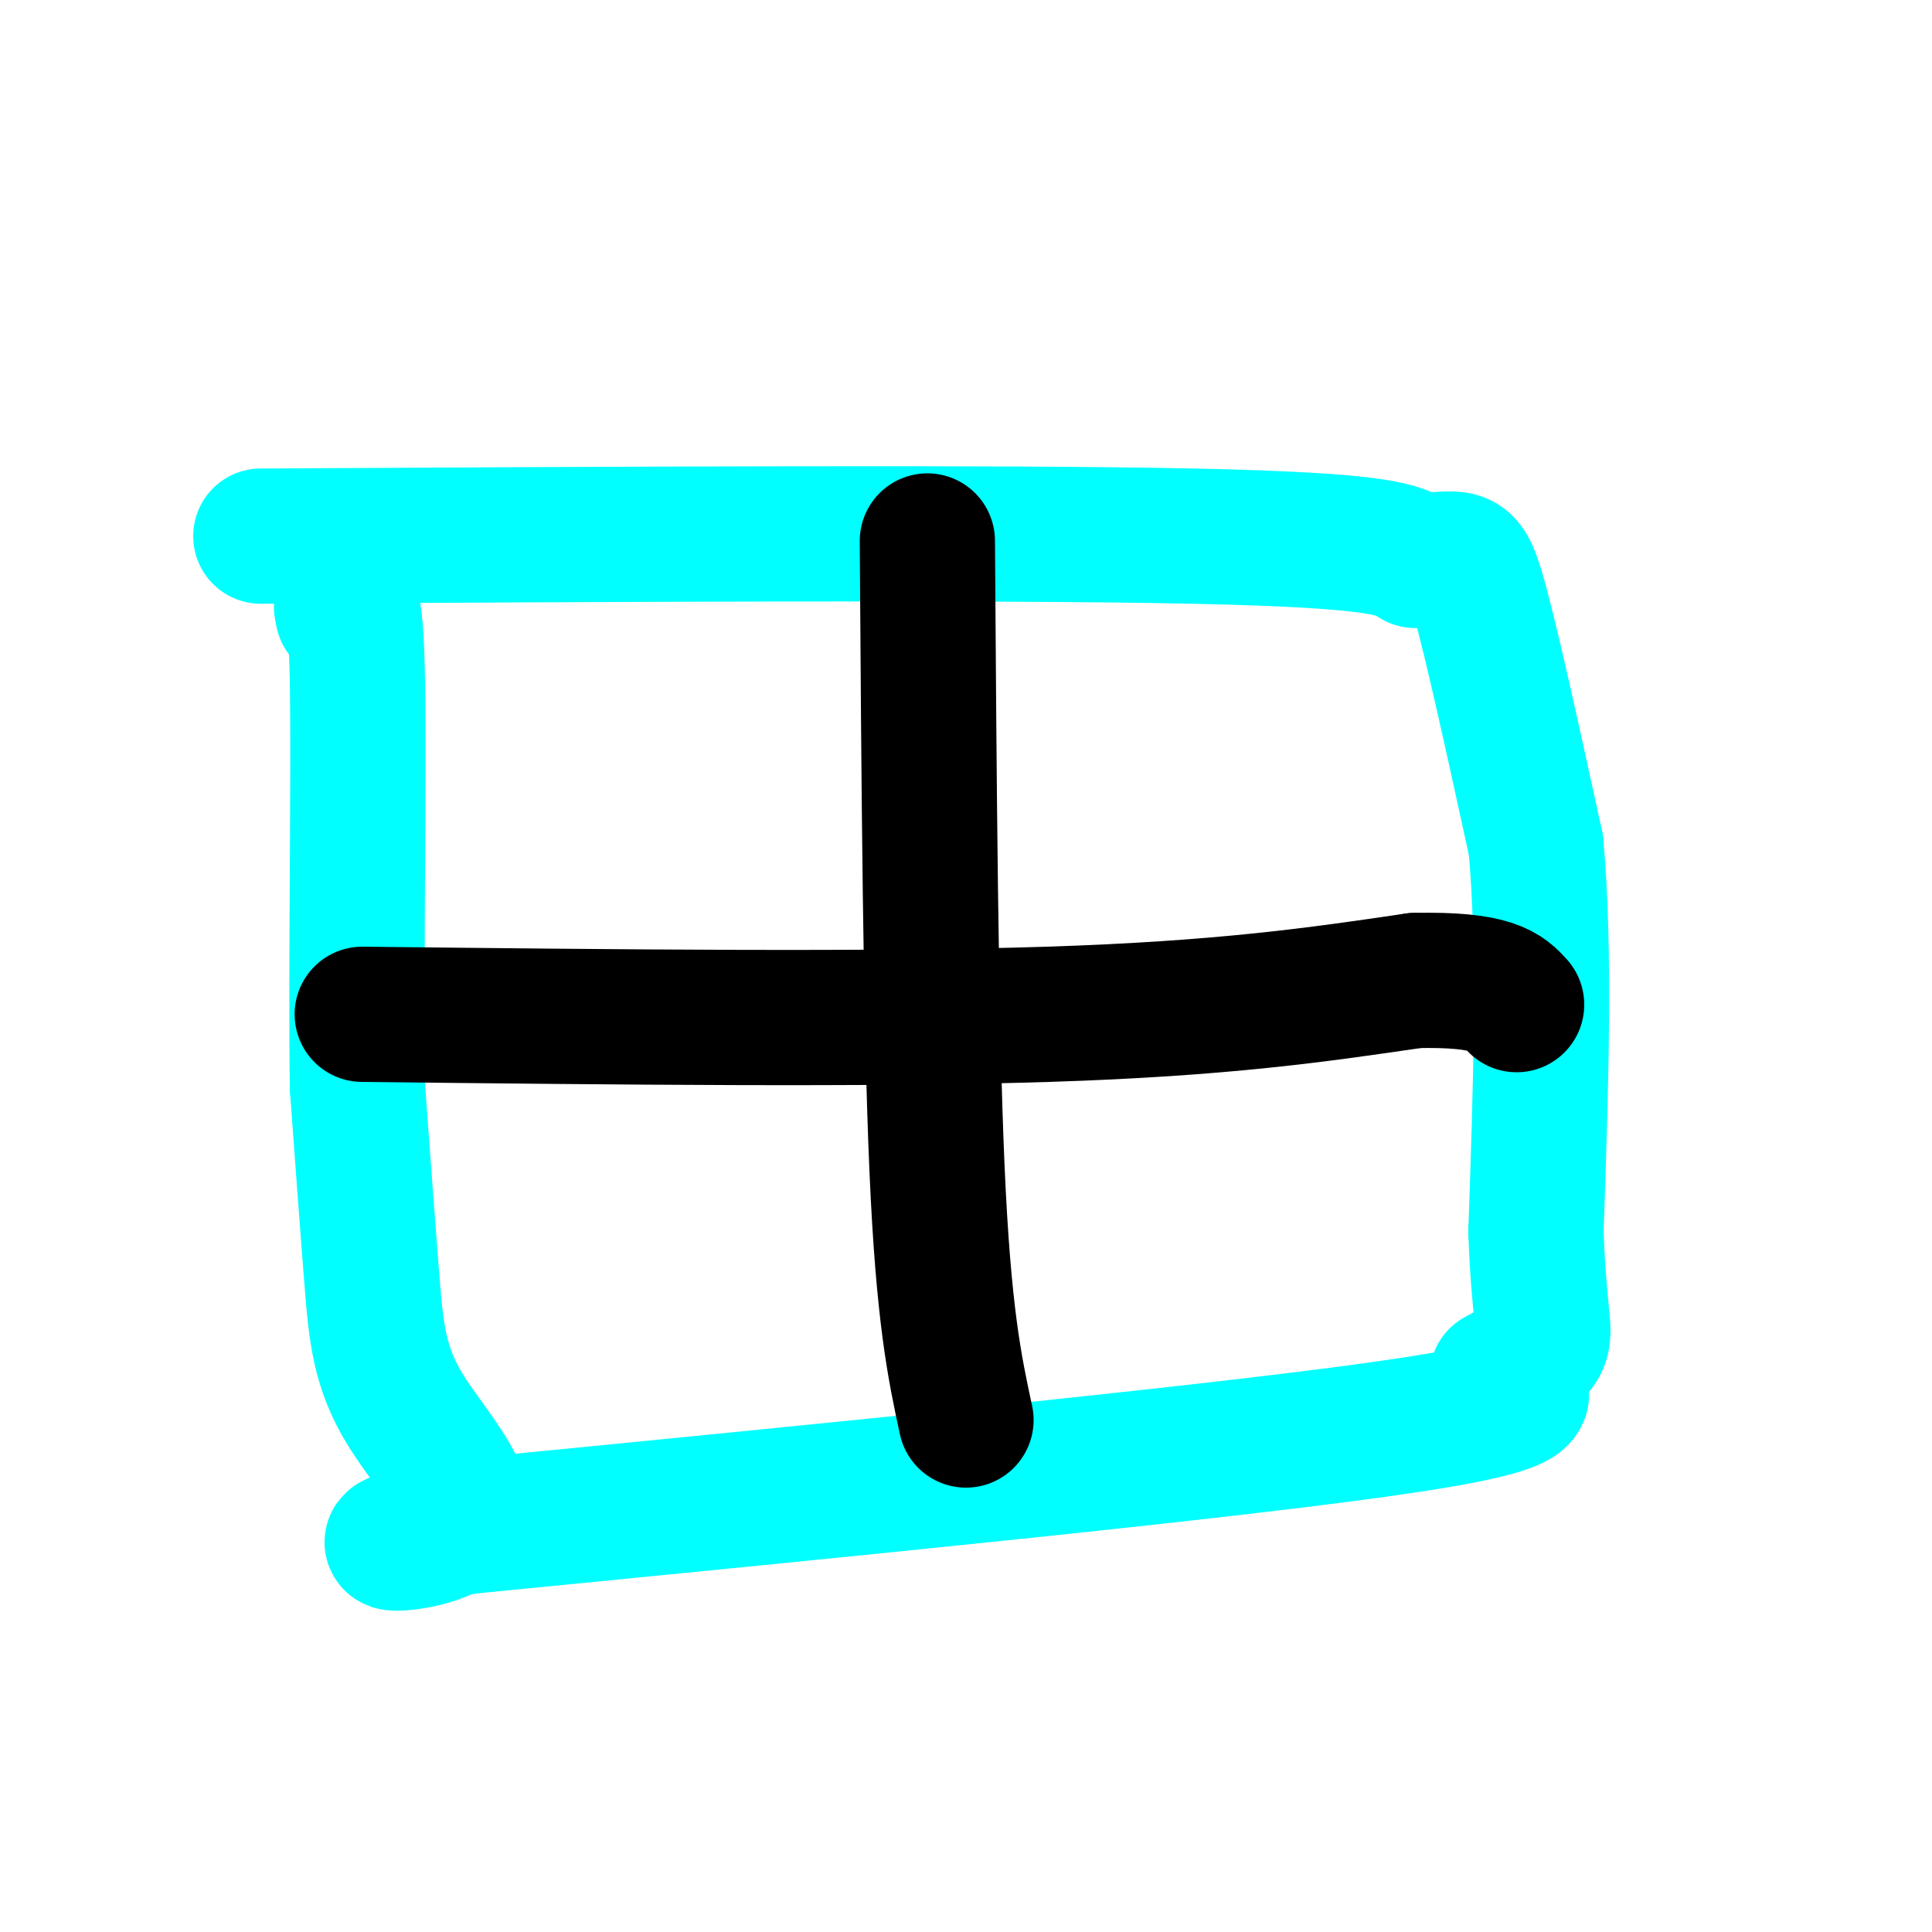
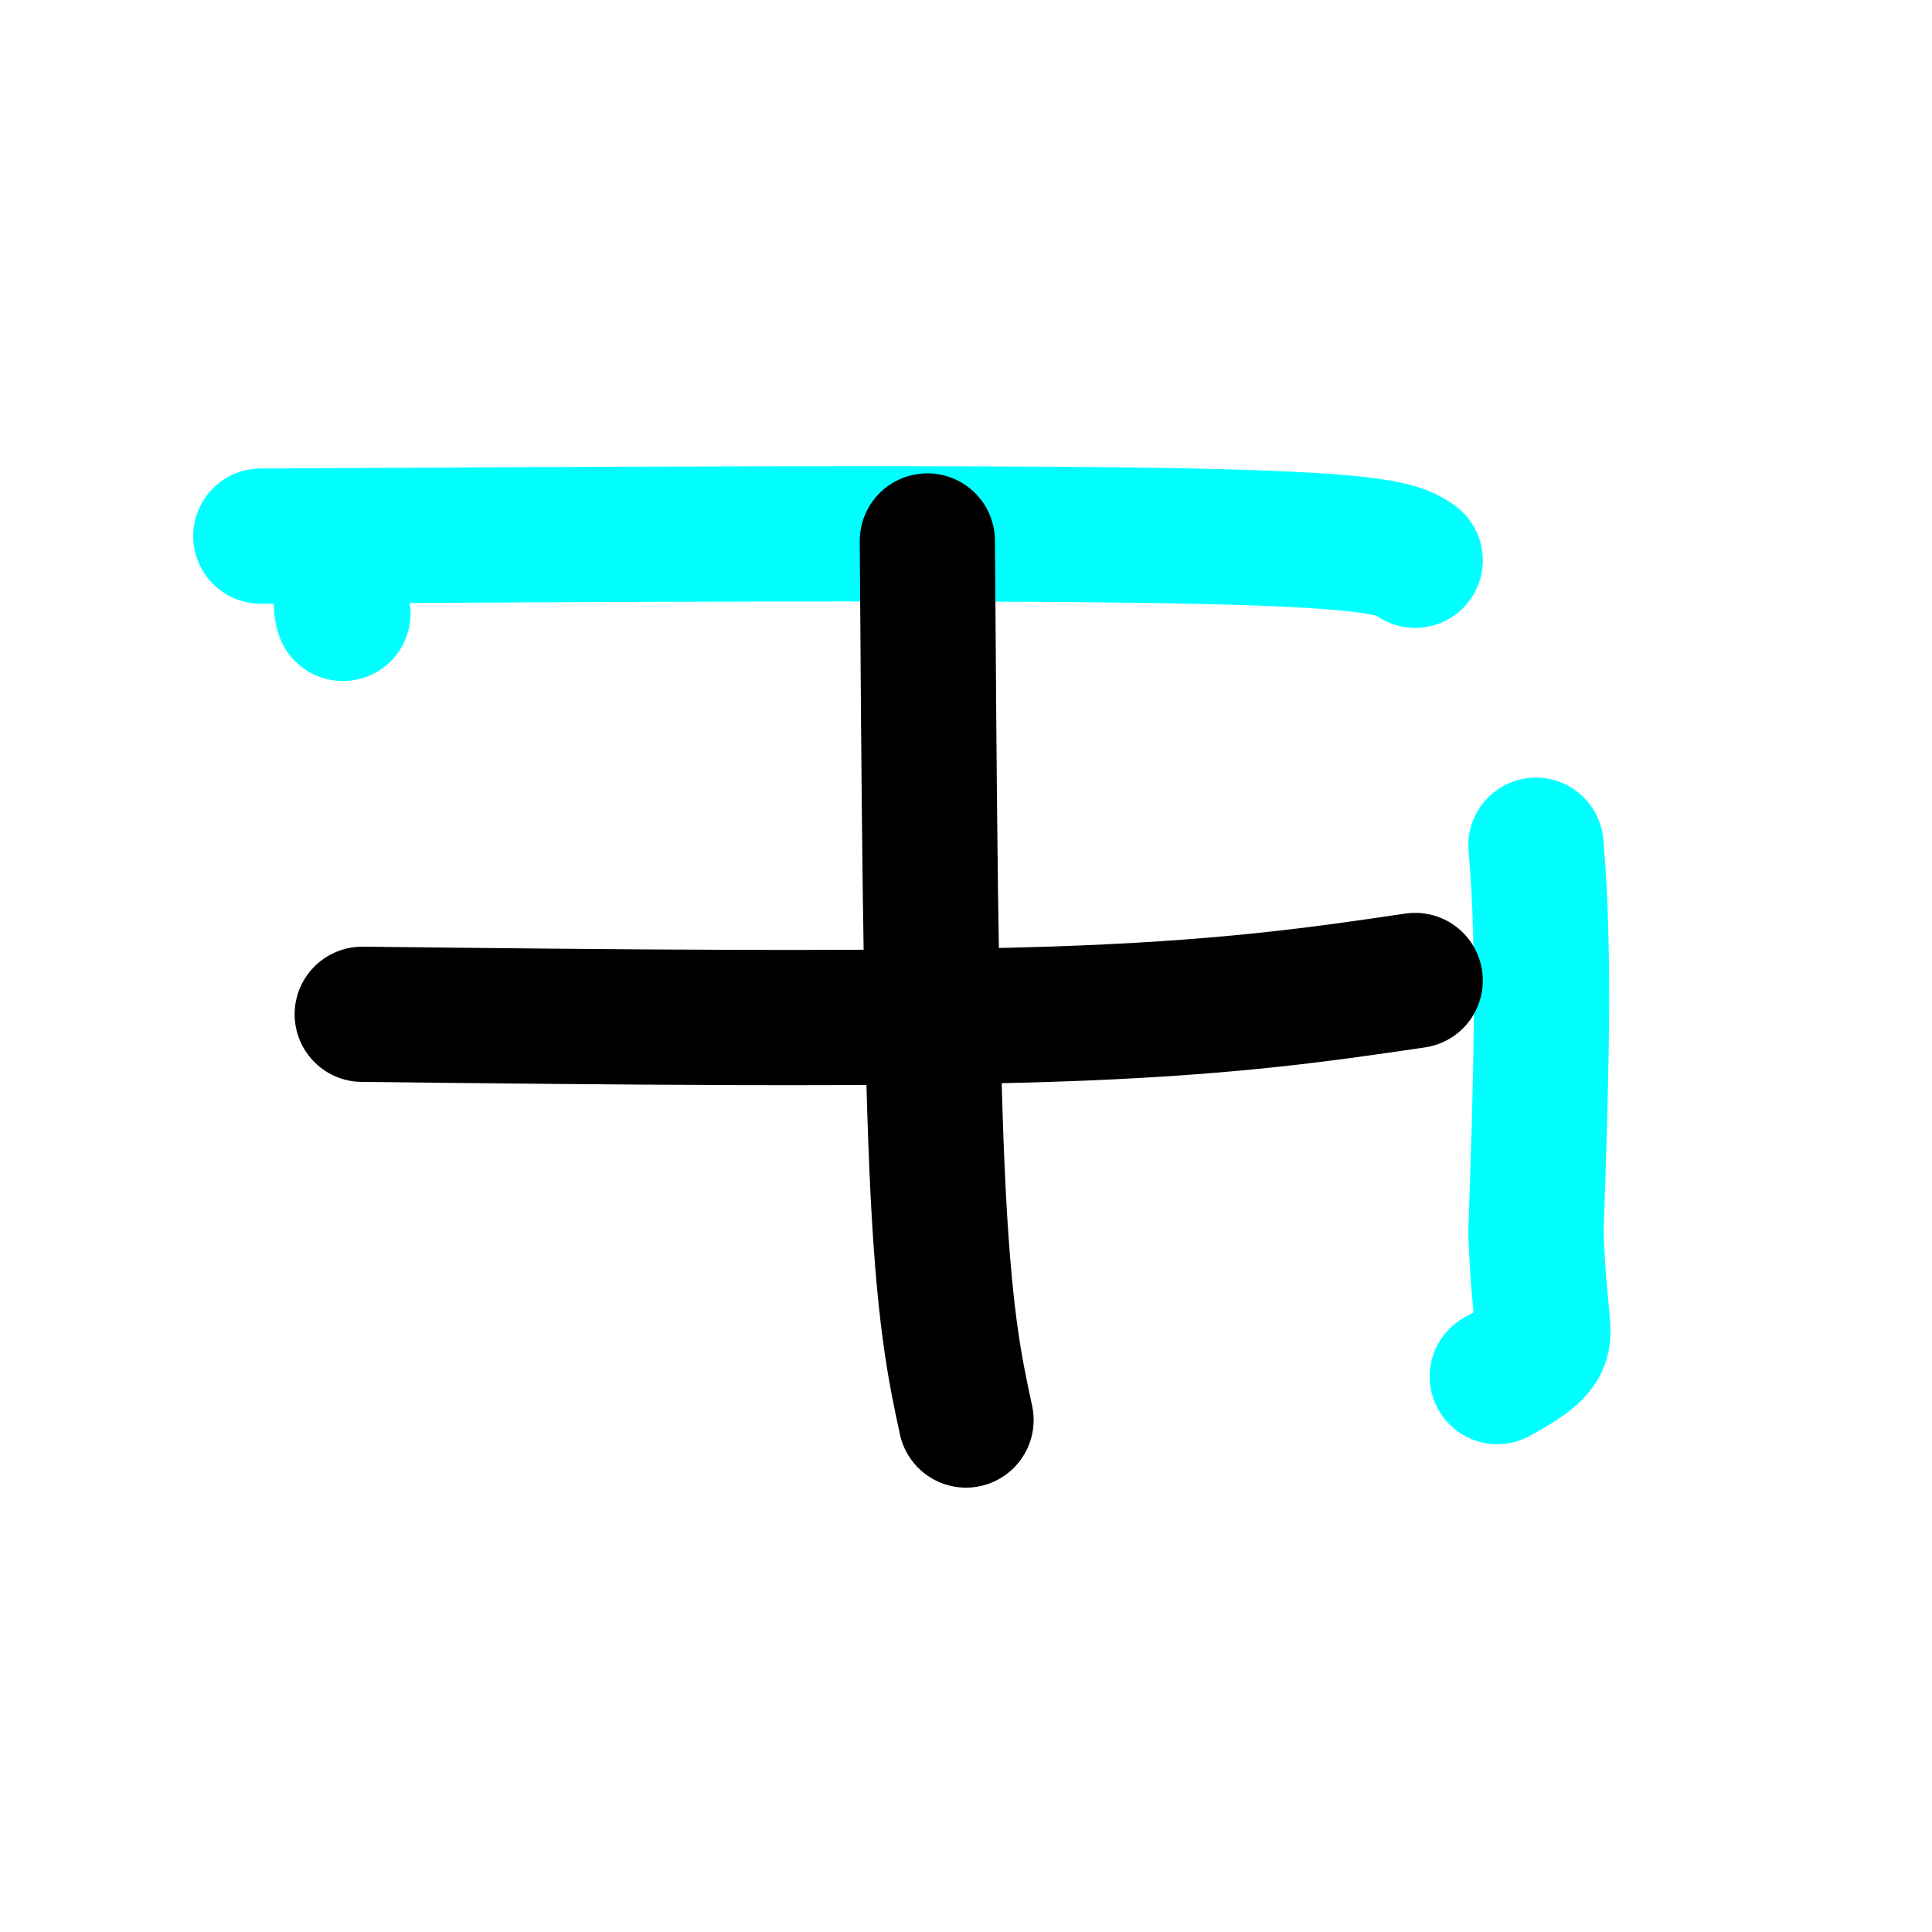
<svg xmlns="http://www.w3.org/2000/svg" viewBox="0 0 400 400" version="1.1">
  <g fill="none" stroke="#00ffff" stroke-width="28" stroke-linecap="round" stroke-linejoin="round">
    <path d="M54,111c76.583,-0.417 153.167,-0.833 193,0c39.833,0.833 42.917,2.917 46,5" />
-     <path d="M293,116c9.511,0.022 10.289,-2.422 13,7c2.711,9.422 7.356,30.711 12,52" />
    <path d="M318,175c2.000,22.000 1.000,51.000 0,80" />
    <path d="M318,255c0.622,17.244 2.178,20.356 1,23c-1.178,2.644 -5.089,4.822 -9,7" />
-     <path d="M310,285c3.267,2.378 15.933,4.822 -18,10c-33.933,5.178 -114.467,13.089 -195,21" />
-     <path d="M97,316c-30.343,4.400 -8.700,4.901 -3,0c5.700,-4.901 -4.542,-15.204 -10,-24c-5.458,-8.796 -6.131,-16.085 -7,-27c-0.869,-10.915 -1.935,-25.458 -3,-40" />
-     <path d="M74,225c-0.333,-24.267 0.333,-64.933 0,-84c-0.333,-19.067 -1.667,-16.533 -3,-14" />
    <path d="M71,127c-0.500,-2.333 -0.250,-1.167 0,0" />
  </g>
  <g fill="none" stroke="#000000" stroke-width="28" stroke-linecap="round" stroke-linejoin="round">
    <path d="M75,210c52.833,0.583 105.667,1.167 142,0c36.333,-1.167 56.167,-4.083 76,-7" />
-     <path d="M293,203c16.167,-0.333 18.583,2.333 21,5" />
    <path d="M192,112c0.333,49.833 0.667,99.667 2,130c1.333,30.333 3.667,41.167 6,52" />
  </g>
</svg>